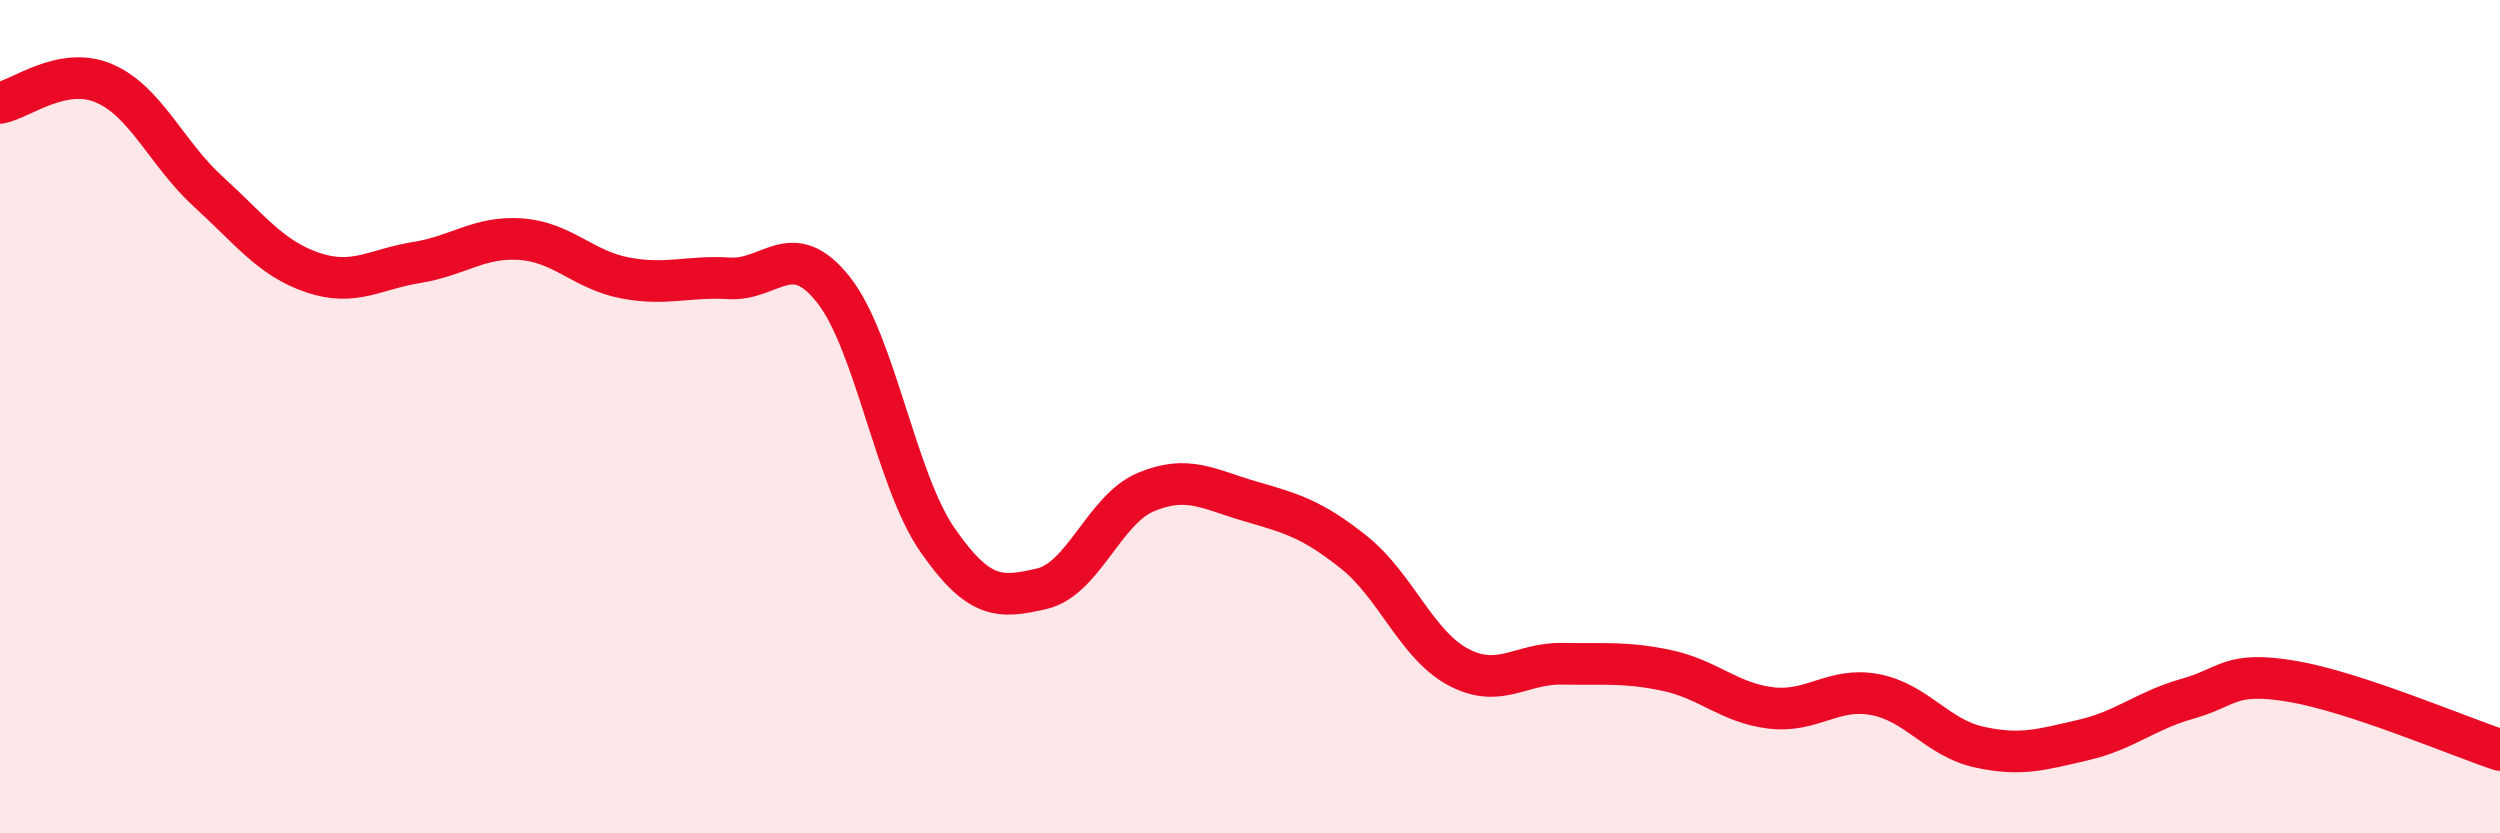
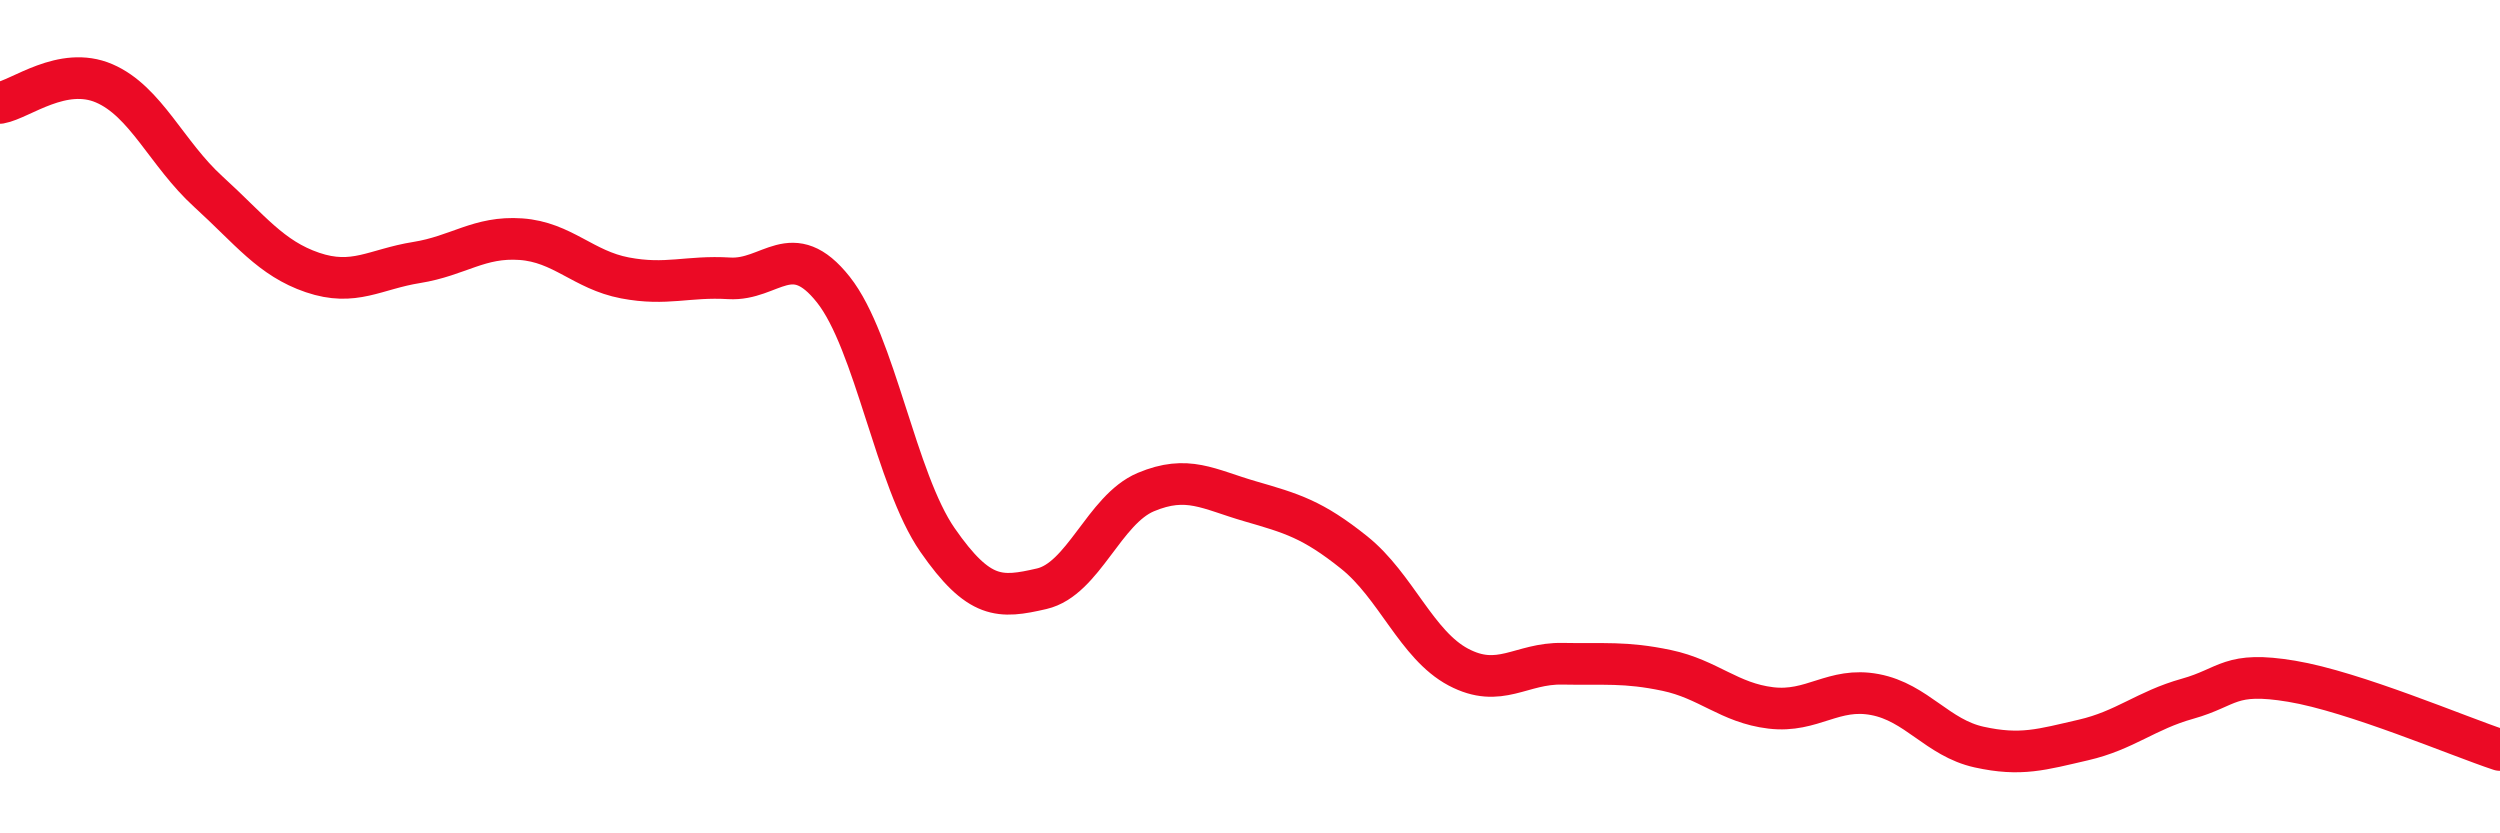
<svg xmlns="http://www.w3.org/2000/svg" width="60" height="20" viewBox="0 0 60 20">
-   <path d="M 0,2.47 C 0.5,2.38 1.5,1.57 2.5,2 C 3.5,2.43 4,3.69 5,4.6 C 6,5.51 6.5,6.2 7.5,6.54 C 8.5,6.88 9,6.46 10,6.3 C 11,6.14 11.5,5.67 12.5,5.74 C 13.5,5.81 14,6.48 15,6.67 C 16,6.86 16.5,6.62 17.5,6.68 C 18.5,6.74 19,5.69 20,6.95 C 21,8.21 21.5,11.52 22.5,12.96 C 23.5,14.4 24,14.36 25,14.13 C 26,13.9 26.5,12.23 27.5,11.81 C 28.5,11.39 29,11.74 30,12.03 C 31,12.32 31.5,12.46 32.5,13.26 C 33.5,14.06 34,15.48 35,16.01 C 36,16.54 36.5,15.91 37.5,15.93 C 38.5,15.95 39,15.88 40,16.09 C 41,16.3 41.5,16.87 42.5,16.99 C 43.5,17.11 44,16.48 45,16.67 C 46,16.86 46.5,17.71 47.5,17.93 C 48.5,18.15 49,17.99 50,17.76 C 51,17.53 51.5,17.05 52.5,16.77 C 53.5,16.49 53.5,16.1 55,16.35 C 56.5,16.6 59,17.67 60,18L60 20L0 20Z" fill="#EB0A25" opacity="0.1" stroke-linecap="round" stroke-linejoin="round" />
  <path d="M 0,2.47 C 0.5,2.38 1.5,1.57 2.5,2 C 3.5,2.43 4,3.69 5,4.6 C 6,5.51 6.5,6.2 7.5,6.54 C 8.5,6.88 9,6.46 10,6.3 C 11,6.14 11.5,5.67 12.5,5.74 C 13.5,5.81 14,6.48 15,6.67 C 16,6.86 16.5,6.62 17.5,6.68 C 18.5,6.74 19,5.69 20,6.95 C 21,8.21 21.5,11.52 22.5,12.96 C 23.5,14.4 24,14.36 25,14.13 C 26,13.9 26.5,12.23 27.5,11.81 C 28.5,11.39 29,11.74 30,12.03 C 31,12.32 31.5,12.46 32.5,13.26 C 33.5,14.06 34,15.48 35,16.01 C 36,16.54 36.5,15.91 37.5,15.93 C 38.5,15.95 39,15.88 40,16.09 C 41,16.3 41.5,16.87 42.5,16.99 C 43.5,17.11 44,16.48 45,16.67 C 46,16.86 46.5,17.71 47.5,17.93 C 48.5,18.15 49,17.99 50,17.76 C 51,17.53 51.5,17.05 52.5,16.77 C 53.5,16.49 53.5,16.1 55,16.35 C 56.5,16.6 59,17.67 60,18" stroke="#EB0A25" stroke-width="1" fill="none" stroke-linecap="round" stroke-linejoin="round" />
</svg>